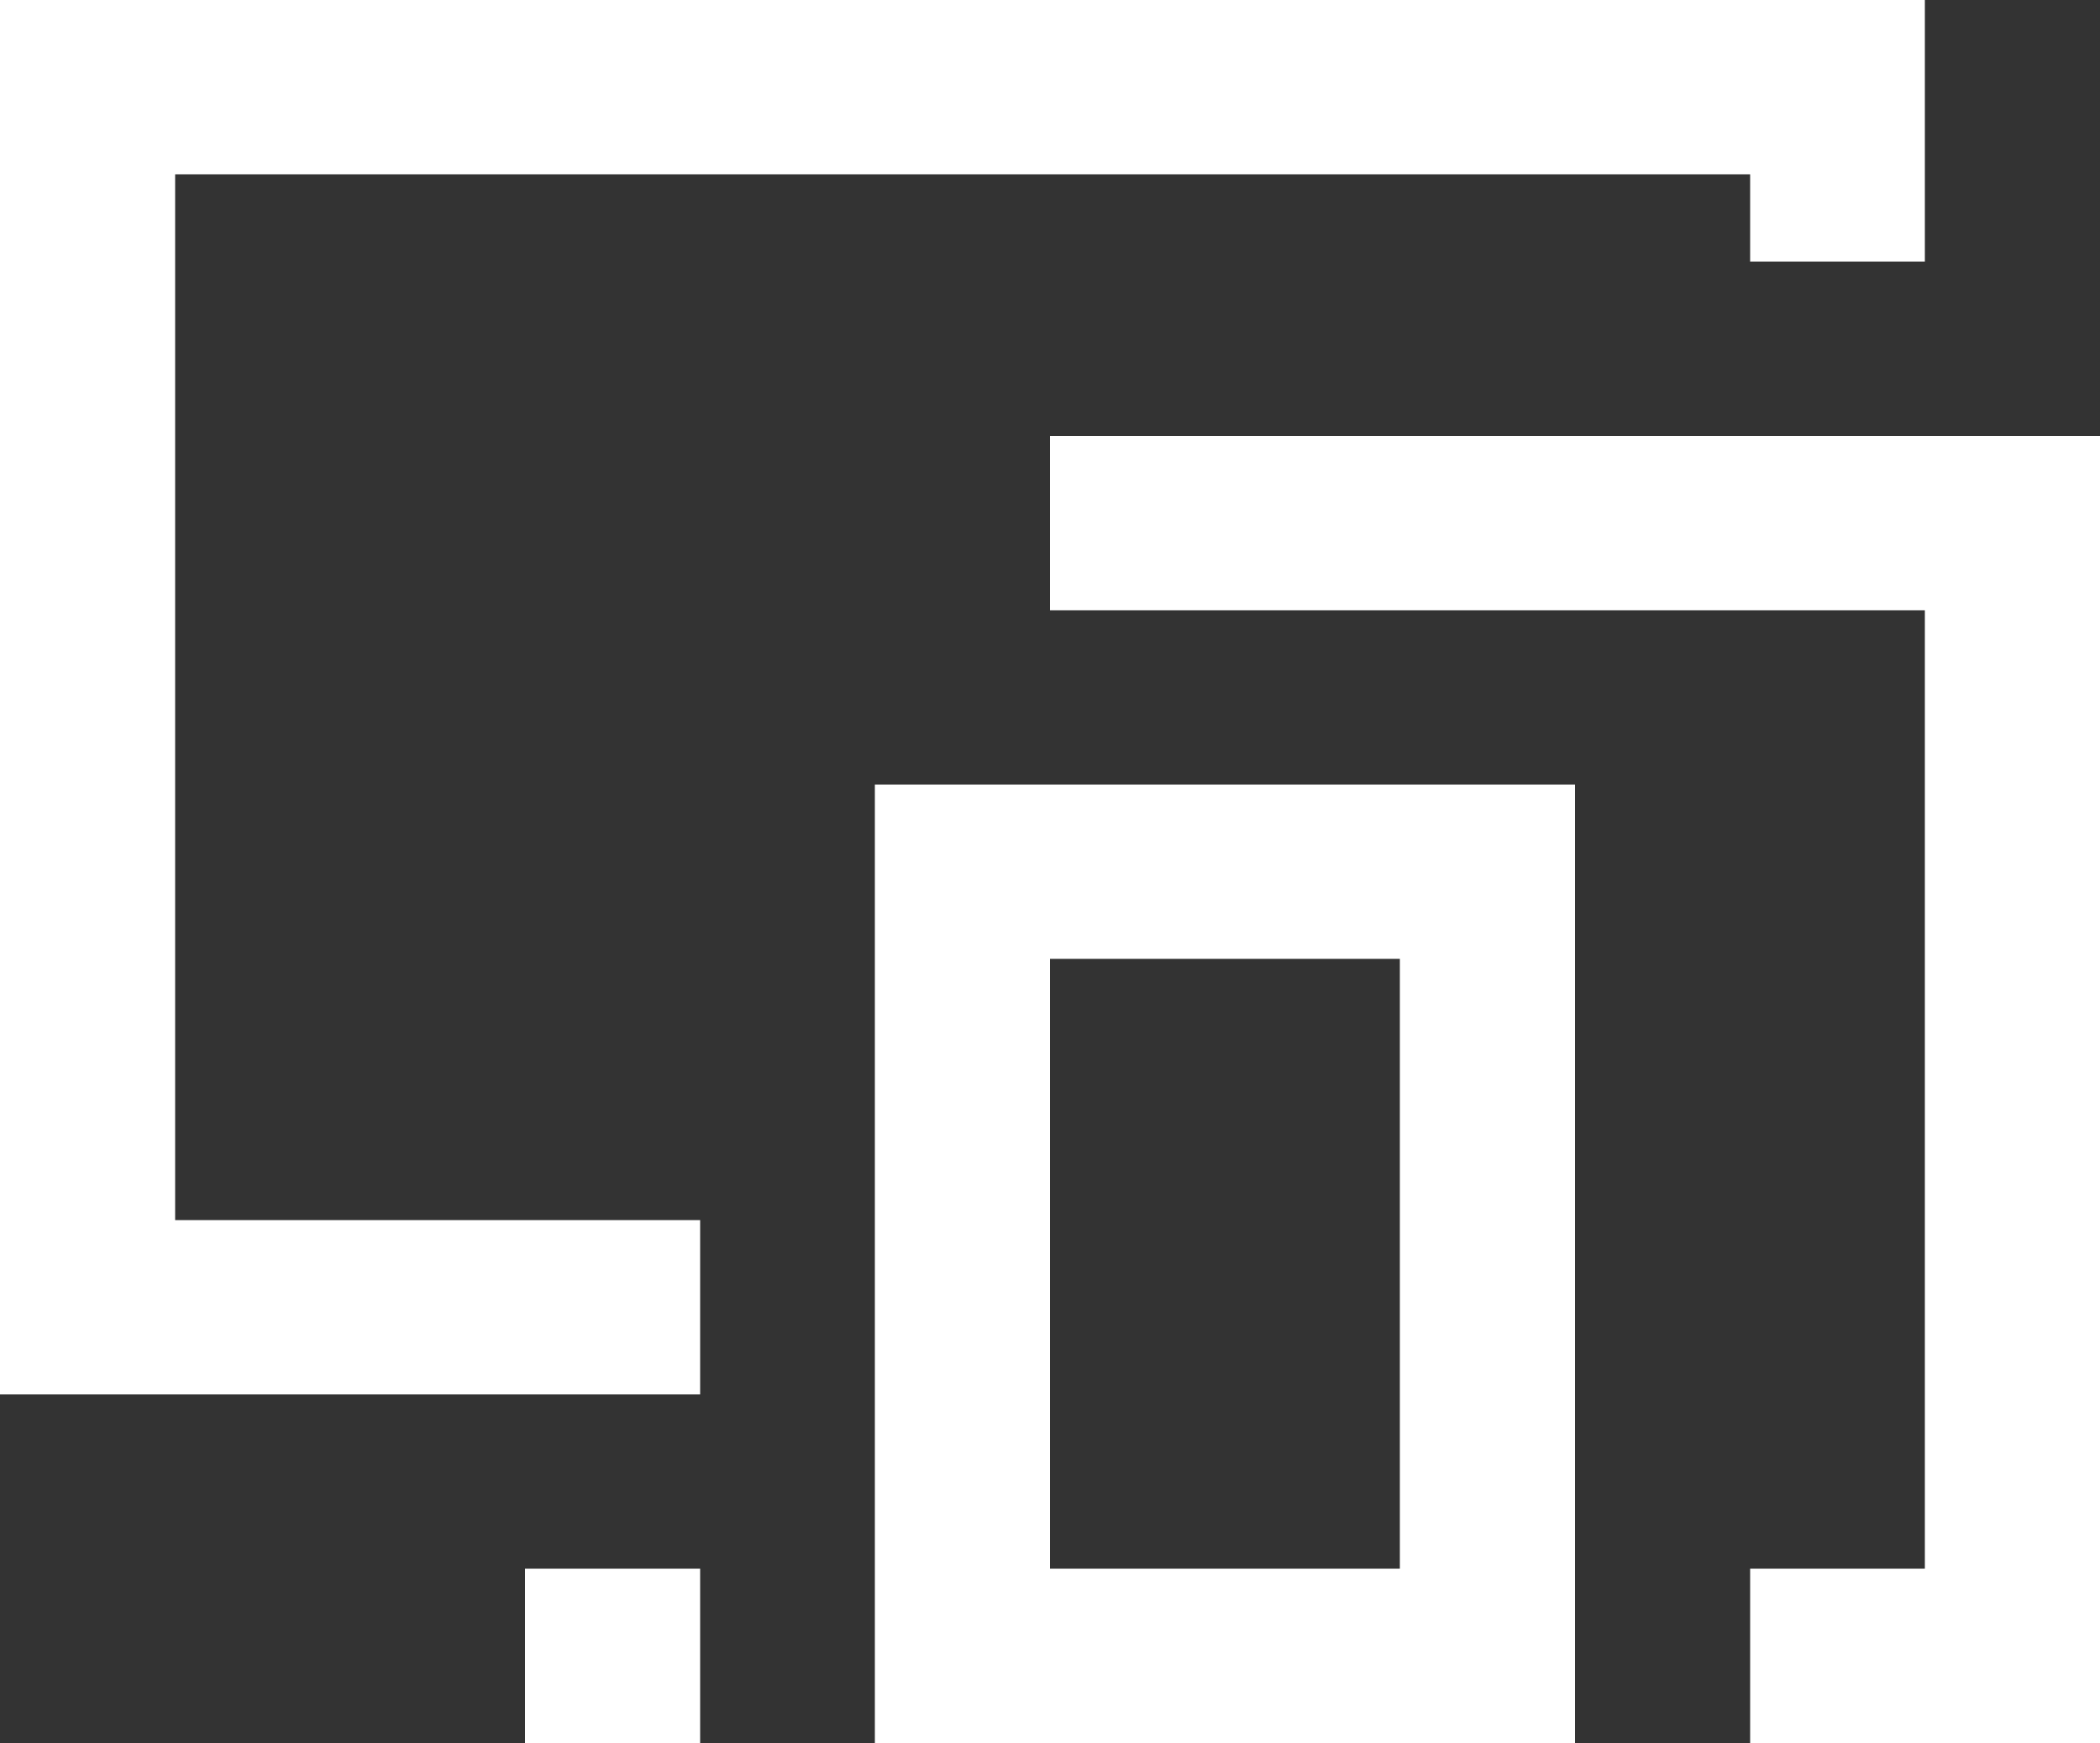
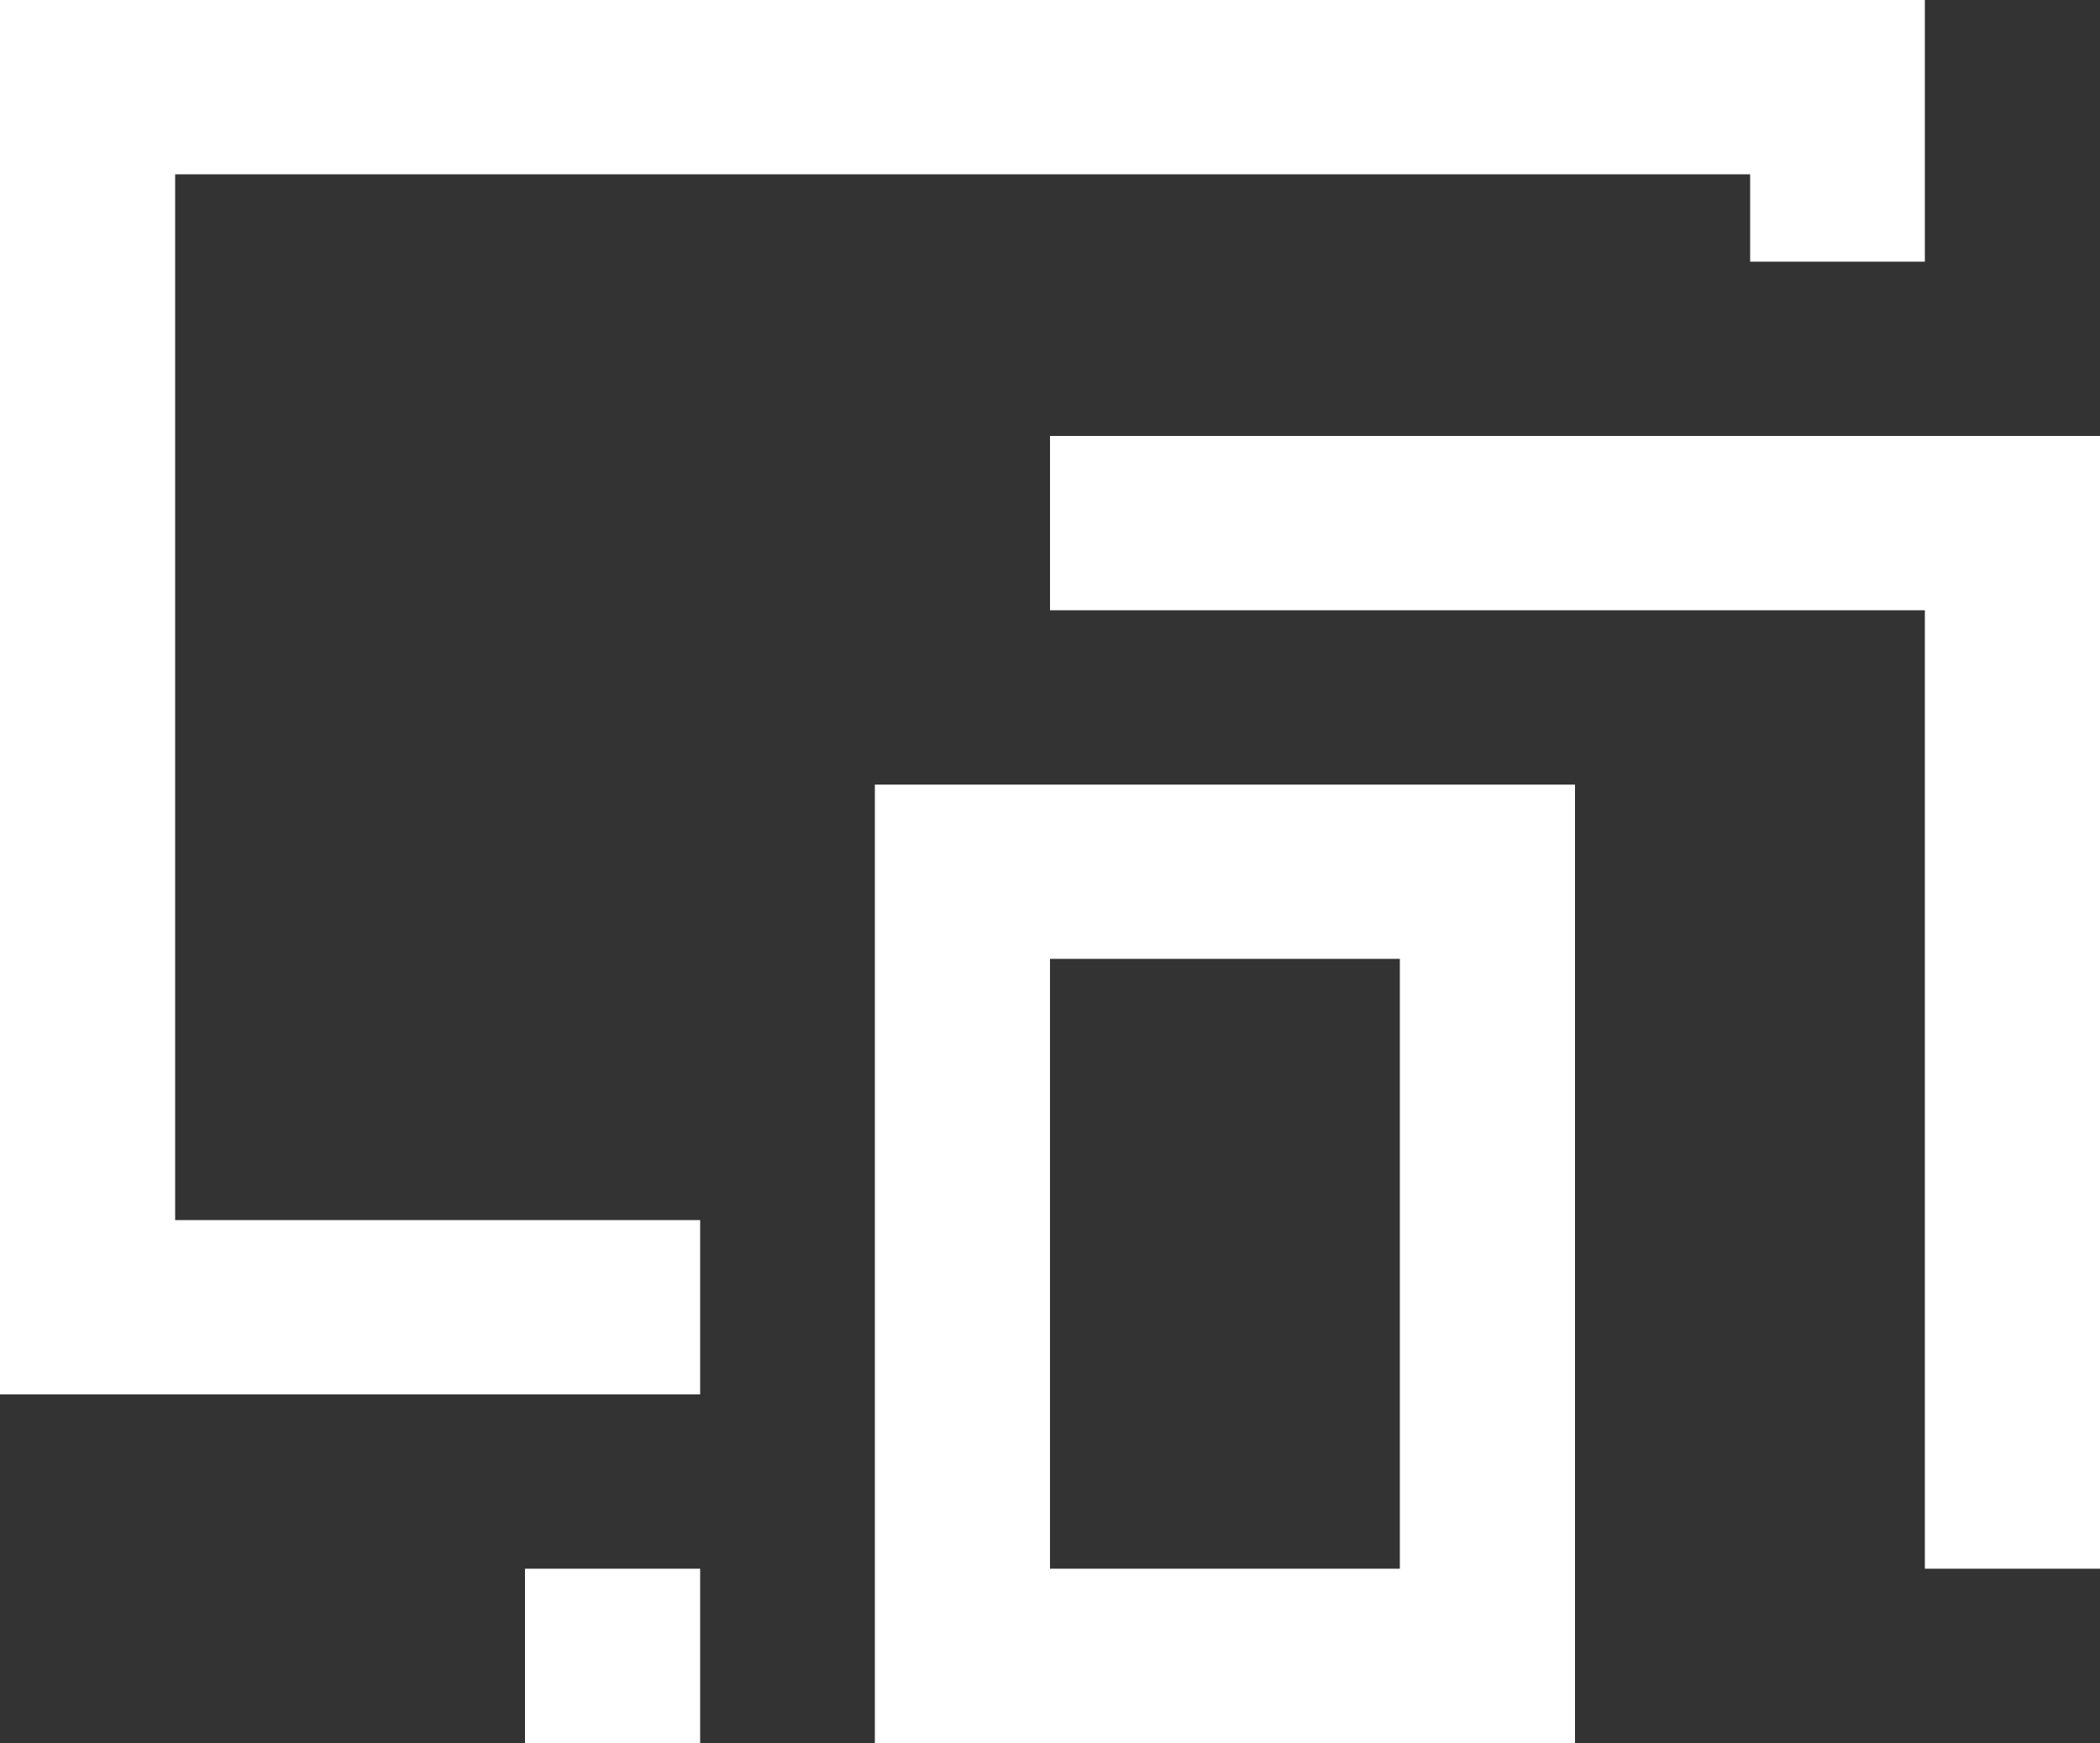
<svg xmlns="http://www.w3.org/2000/svg" viewBox="0 0 50 41.5">
  <rect x="0" y="0" width="50" height="41.5" fill="#333333" stroke="none" />
  <defs>
    <style>.cls-1{isolation:isolate;}.cls-2{fill:#ffffff;fill-rule:evenodd;}</style>
  </defs>
  <title>Asset 10</title>
  <g id="Layer_2" data-name="Layer 2">
    <g id="Shape_659" data-name="Shape 659" class="cls-1">
-       <path class="cls-2" d="M12.5,41.5h4.17V37.35H12.5ZM4.17,4.15h37.5V6.23h4.16V0H0V33.2H16.67V29.05H4.17ZM20.83,41.5H37.5V18.68H20.83ZM25,22.83h8.33V37.35H25Zm0-12.45v4.15H45.83V37.35H41.67V41.5H50V10.38Z" />
+       <path class="cls-2" d="M12.5,41.5h4.17V37.35H12.5ZM4.17,4.15h37.5V6.23h4.16V0H0V33.2H16.67V29.05H4.17ZM20.83,41.5H37.5V18.68H20.83ZM25,22.83h8.33V37.35H25Zm0-12.45v4.15H45.83V37.35H41.67H50V10.38Z" />
    </g>
  </g>
</svg>